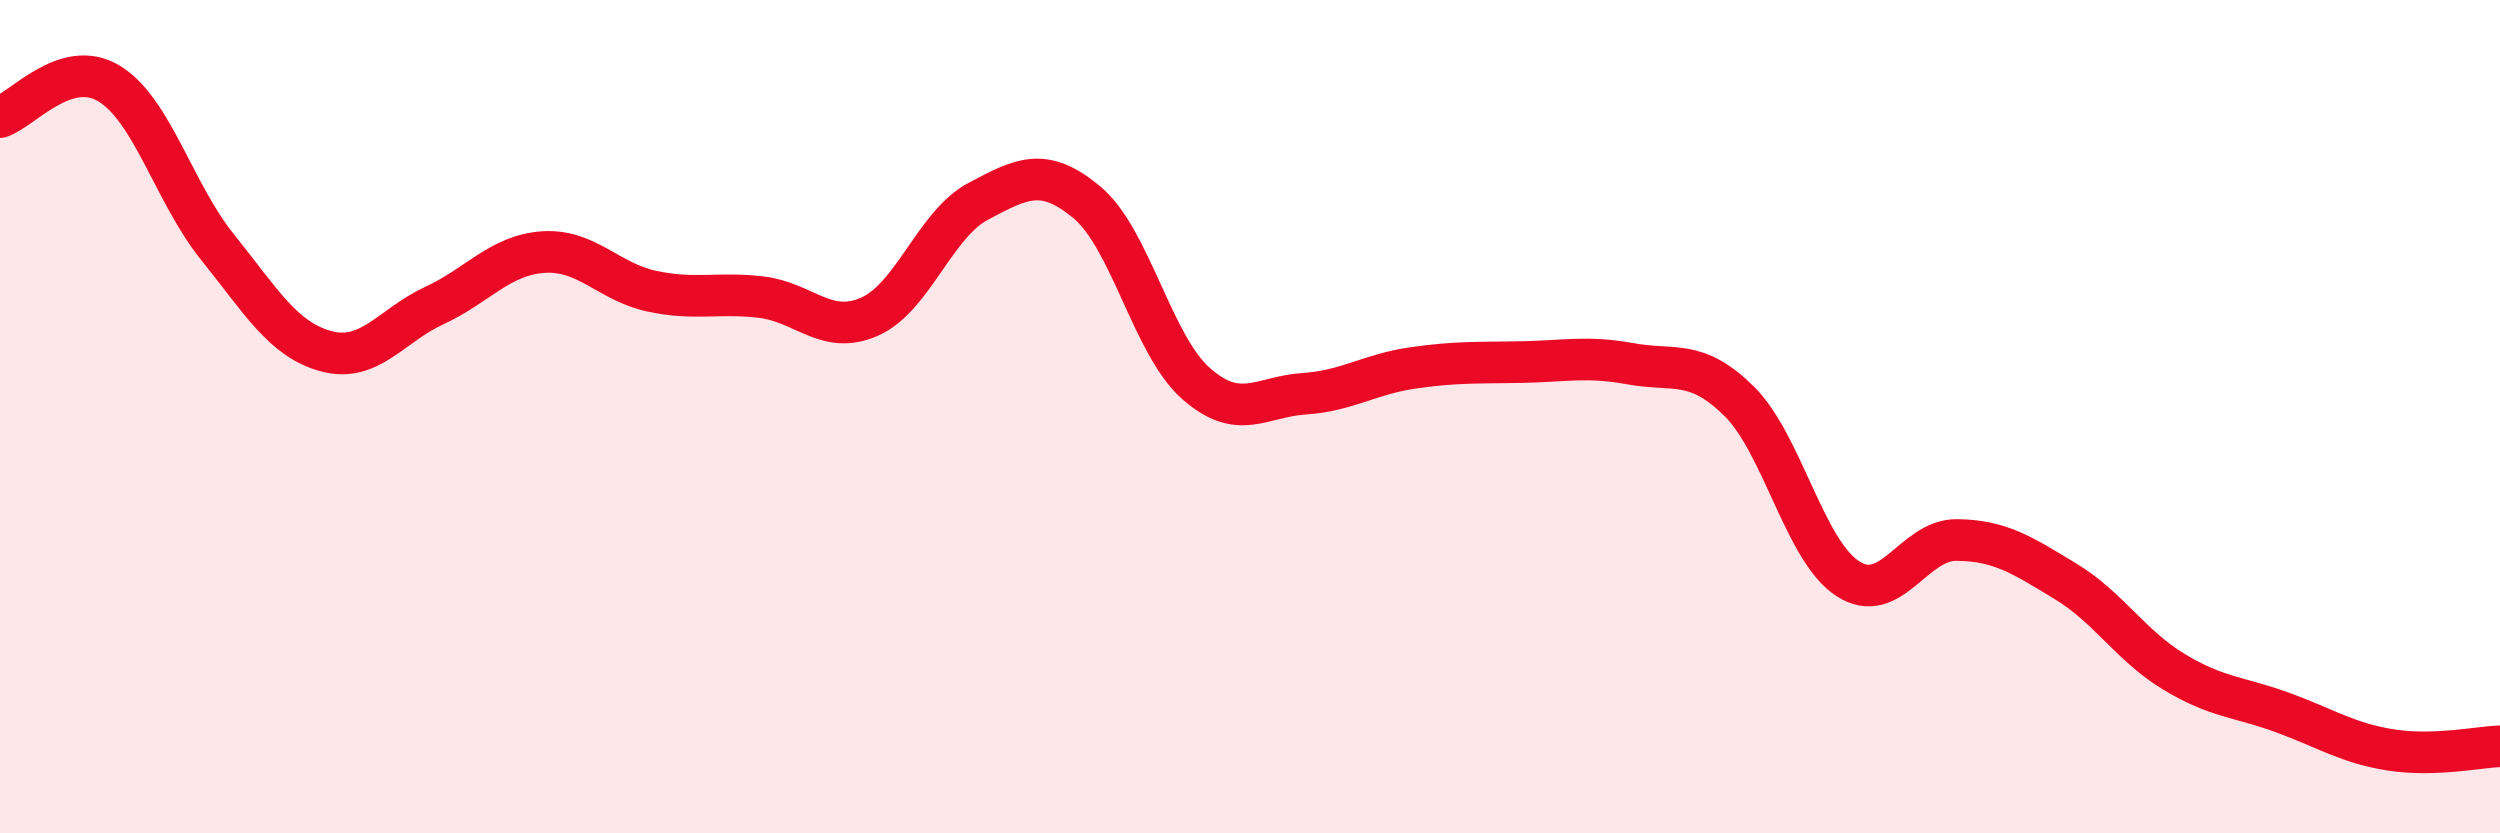
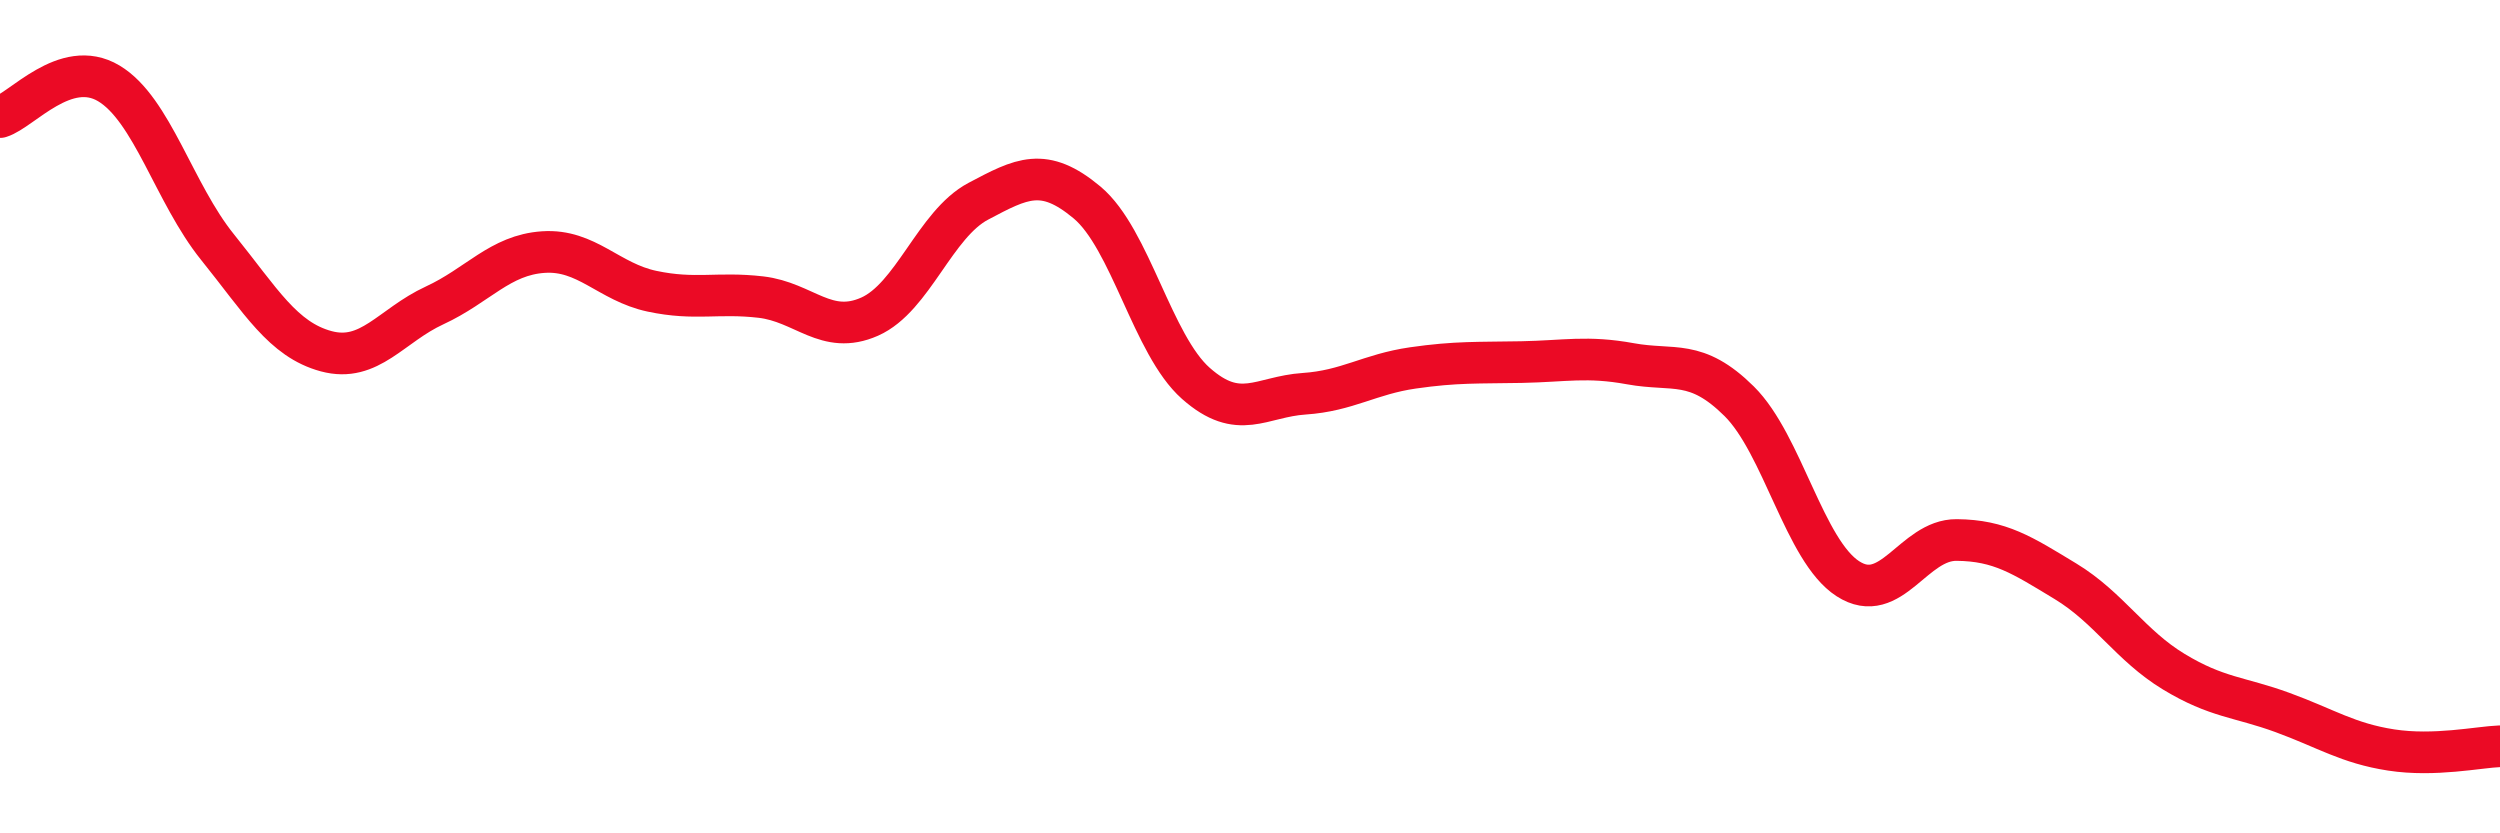
<svg xmlns="http://www.w3.org/2000/svg" width="60" height="20" viewBox="0 0 60 20">
-   <path d="M 0,2.81 C 0.52,2.65 1.57,1.38 2.61,2 C 3.65,2.62 4.18,4.64 5.22,5.93 C 6.26,7.22 6.79,8.15 7.83,8.43 C 8.87,8.71 9.39,7.81 10.43,7.33 C 11.47,6.85 12,6.12 13.04,6.05 C 14.08,5.98 14.61,6.77 15.65,6.99 C 16.69,7.21 17.22,7.01 18.26,7.13 C 19.3,7.25 19.83,8.06 20.87,7.6 C 21.91,7.14 22.44,5.38 23.48,4.83 C 24.52,4.28 25.05,3.99 26.09,4.86 C 27.13,5.73 27.66,8.28 28.7,9.2 C 29.74,10.12 30.26,9.52 31.3,9.45 C 32.34,9.38 32.87,8.98 33.91,8.83 C 34.95,8.68 35.48,8.71 36.52,8.69 C 37.56,8.67 38.09,8.54 39.13,8.73 C 40.17,8.92 40.7,8.6 41.74,9.63 C 42.78,10.66 43.31,13.22 44.35,13.89 C 45.39,14.56 45.92,12.95 46.96,12.96 C 48,12.97 48.53,13.32 49.57,13.95 C 50.61,14.58 51.13,15.49 52.17,16.12 C 53.21,16.75 53.74,16.72 54.78,17.1 C 55.82,17.48 56.35,17.84 57.39,18 C 58.43,18.16 59.48,17.93 60,17.91L60 20L0 20Z" fill="#EB0A25" opacity="0.1" stroke-linecap="round" stroke-linejoin="round" />
  <path d="M 0,2.81 C 0.52,2.65 1.57,1.38 2.61,2 C 3.65,2.62 4.18,4.64 5.22,5.93 C 6.26,7.22 6.79,8.15 7.83,8.43 C 8.87,8.71 9.39,7.81 10.43,7.33 C 11.47,6.85 12,6.12 13.04,6.05 C 14.08,5.98 14.61,6.77 15.65,6.99 C 16.69,7.21 17.22,7.01 18.26,7.13 C 19.3,7.25 19.83,8.06 20.87,7.6 C 21.91,7.14 22.44,5.38 23.48,4.83 C 24.52,4.28 25.05,3.99 26.09,4.86 C 27.13,5.73 27.66,8.28 28.7,9.2 C 29.74,10.12 30.26,9.52 31.3,9.45 C 32.34,9.38 32.87,8.98 33.91,8.83 C 34.95,8.68 35.48,8.71 36.52,8.69 C 37.56,8.67 38.09,8.54 39.13,8.73 C 40.17,8.92 40.7,8.6 41.74,9.63 C 42.78,10.66 43.31,13.22 44.35,13.89 C 45.39,14.56 45.92,12.95 46.96,12.96 C 48,12.97 48.53,13.32 49.57,13.95 C 50.61,14.58 51.13,15.49 52.17,16.12 C 53.21,16.75 53.74,16.72 54.78,17.1 C 55.82,17.48 56.35,17.84 57.39,18 C 58.43,18.16 59.48,17.93 60,17.91" stroke="#EB0A25" stroke-width="1" fill="none" stroke-linecap="round" stroke-linejoin="round" />
</svg>